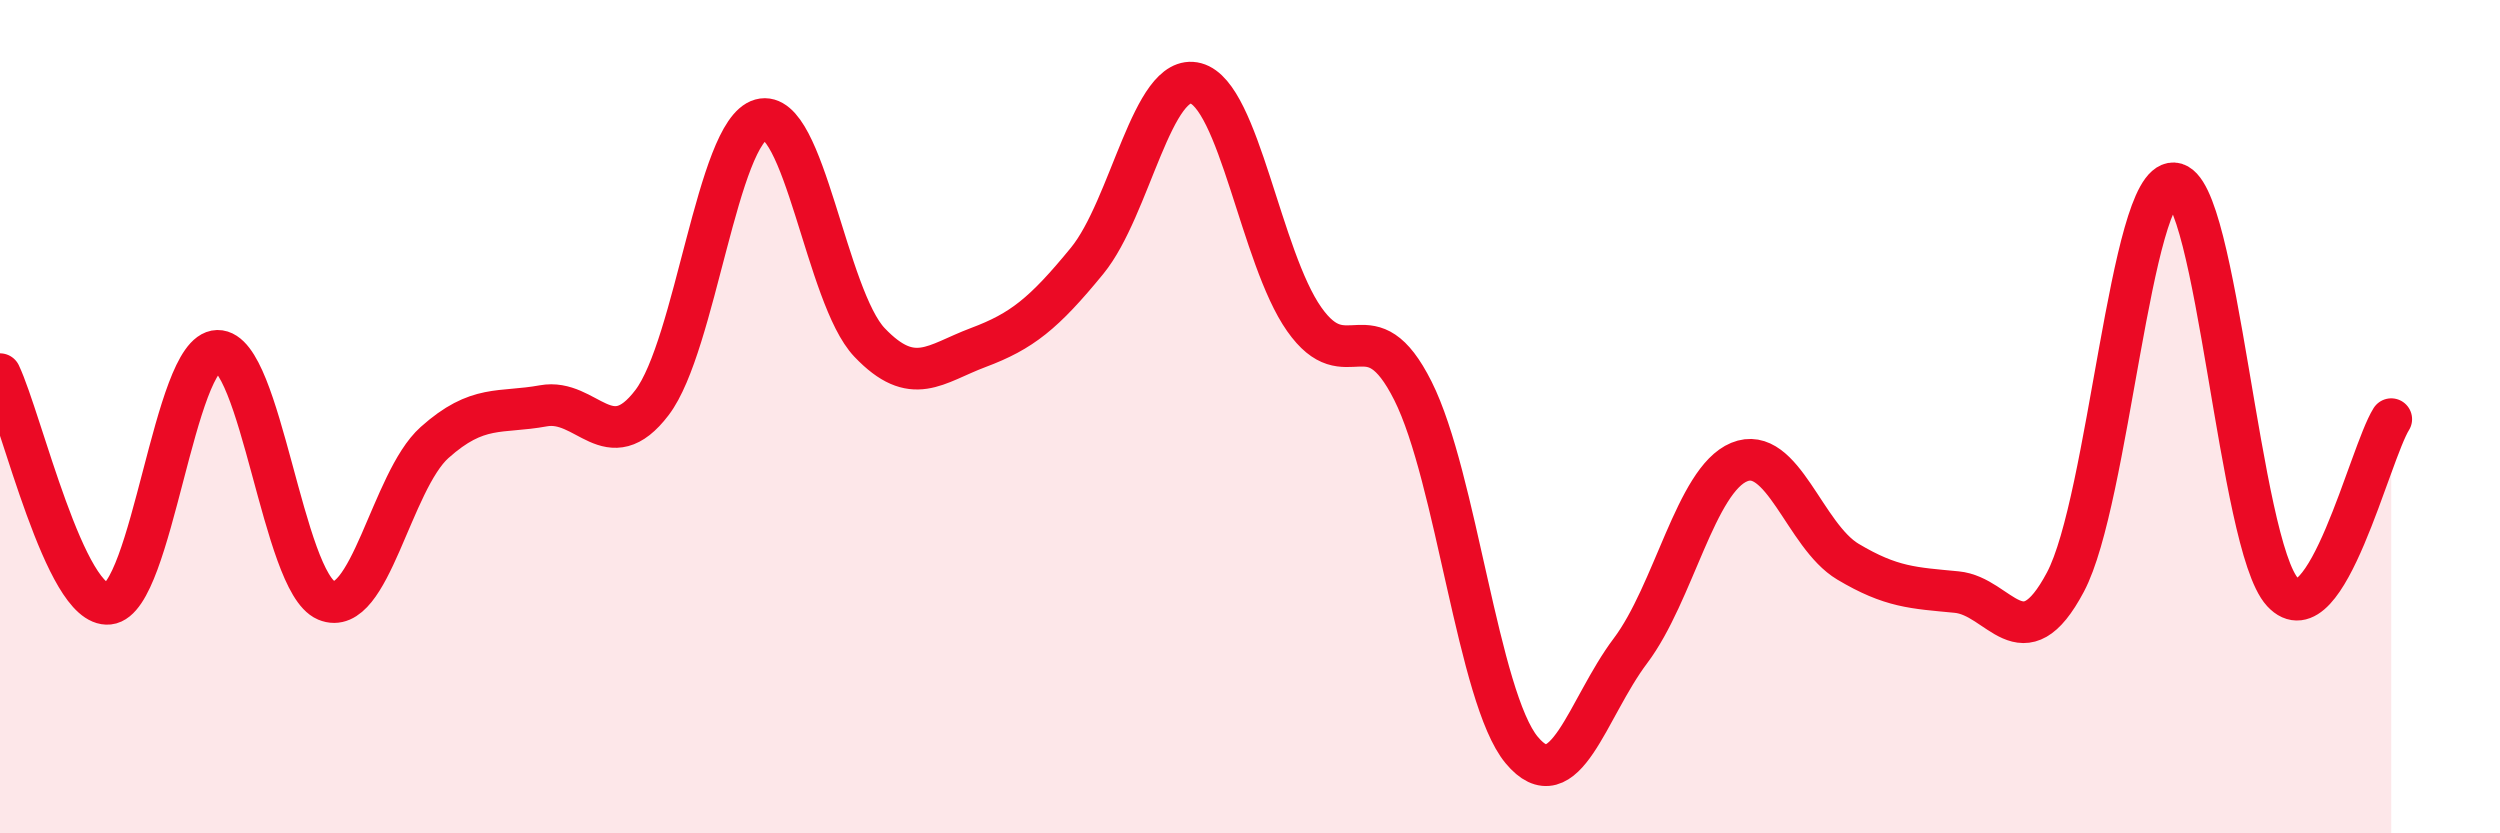
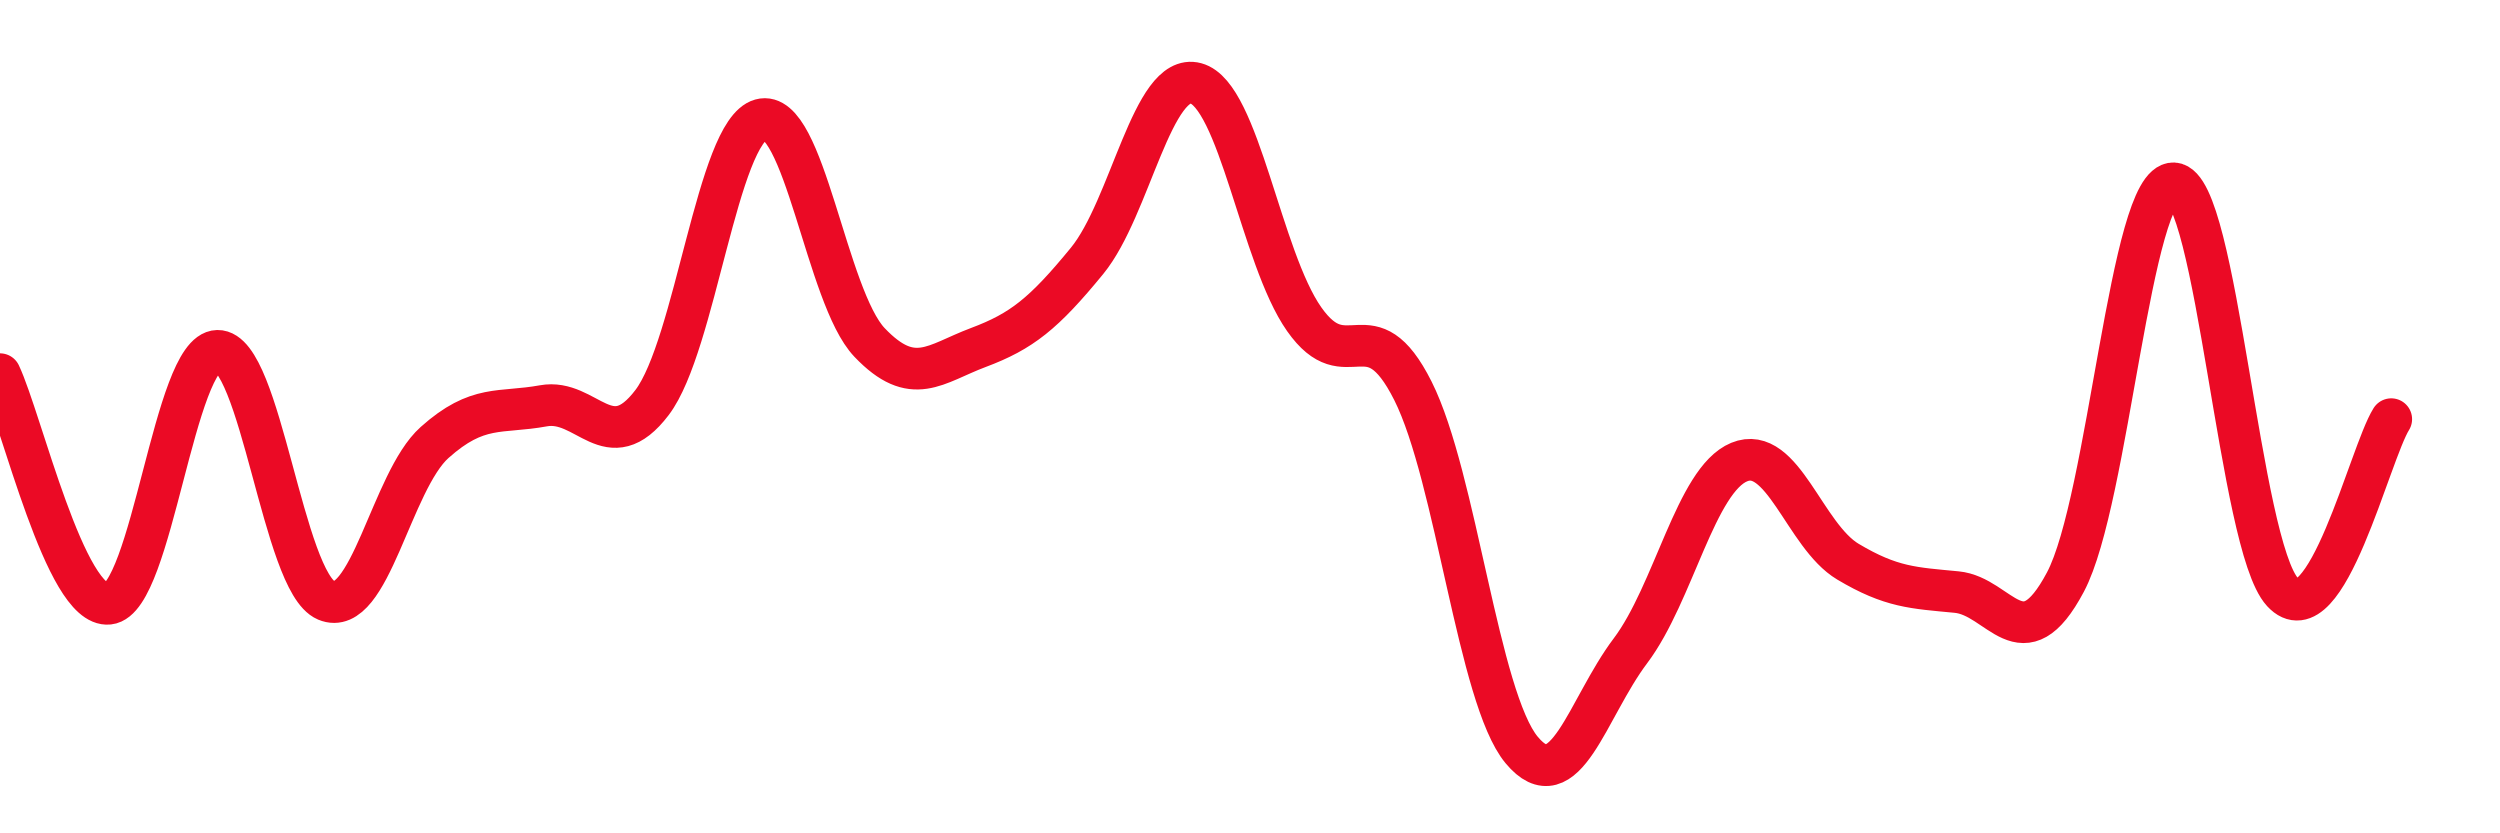
<svg xmlns="http://www.w3.org/2000/svg" width="60" height="20" viewBox="0 0 60 20">
-   <path d="M 0,8.98 C 0.52,10.08 1.57,14.6 2.61,14.49 C 3.65,14.38 4.18,8.44 5.22,8.42 C 6.26,8.4 6.79,13.97 7.83,14.41 C 8.87,14.85 9.39,11.55 10.43,10.62 C 11.47,9.69 12,9.93 13.04,9.74 C 14.08,9.55 14.61,11.03 15.65,9.66 C 16.69,8.29 17.22,3.16 18.26,2.87 C 19.3,2.58 19.83,7.13 20.87,8.22 C 21.91,9.31 22.44,8.73 23.48,8.34 C 24.52,7.95 25.05,7.53 26.09,6.26 C 27.13,4.99 27.66,1.72 28.7,2 C 29.74,2.28 30.26,6.18 31.3,7.66 C 32.34,9.14 32.87,7.31 33.91,9.38 C 34.95,11.45 35.48,16.75 36.52,18 C 37.56,19.25 38.09,17 39.13,15.62 C 40.17,14.24 40.7,11.52 41.74,11.09 C 42.78,10.66 43.31,12.86 44.35,13.48 C 45.39,14.1 45.92,14.11 46.96,14.21 C 48,14.31 48.53,15.93 49.57,13.97 C 50.61,12.01 51.13,4.35 52.17,4.4 C 53.21,4.45 53.74,13.08 54.78,14.21 C 55.82,15.34 56.87,10.89 57.39,10.06L57.39 20L0 20Z" fill="#EB0A25" opacity="0.1" stroke-linecap="round" stroke-linejoin="round" />
  <path d="M 0,8.98 C 0.52,10.08 1.57,14.6 2.61,14.49 C 3.65,14.38 4.18,8.44 5.22,8.42 C 6.26,8.4 6.79,13.97 7.83,14.41 C 8.87,14.85 9.39,11.55 10.43,10.62 C 11.47,9.69 12,9.93 13.04,9.74 C 14.08,9.55 14.61,11.03 15.65,9.66 C 16.69,8.29 17.22,3.16 18.26,2.87 C 19.3,2.58 19.83,7.13 20.87,8.22 C 21.91,9.31 22.44,8.73 23.48,8.34 C 24.52,7.95 25.05,7.53 26.09,6.26 C 27.13,4.99 27.66,1.72 28.7,2 C 29.74,2.28 30.26,6.18 31.3,7.66 C 32.34,9.14 32.87,7.31 33.91,9.38 C 34.95,11.45 35.48,16.75 36.52,18 C 37.56,19.25 38.09,17 39.13,15.62 C 40.17,14.24 40.7,11.52 41.74,11.09 C 42.78,10.66 43.31,12.86 44.35,13.48 C 45.39,14.1 45.92,14.11 46.96,14.21 C 48,14.31 48.53,15.93 49.57,13.97 C 50.61,12.01 51.13,4.35 52.17,4.4 C 53.21,4.45 53.74,13.08 54.78,14.21 C 55.82,15.34 56.87,10.89 57.39,10.06" stroke="#EB0A25" stroke-width="1" fill="none" stroke-linecap="round" stroke-linejoin="round" />
</svg>